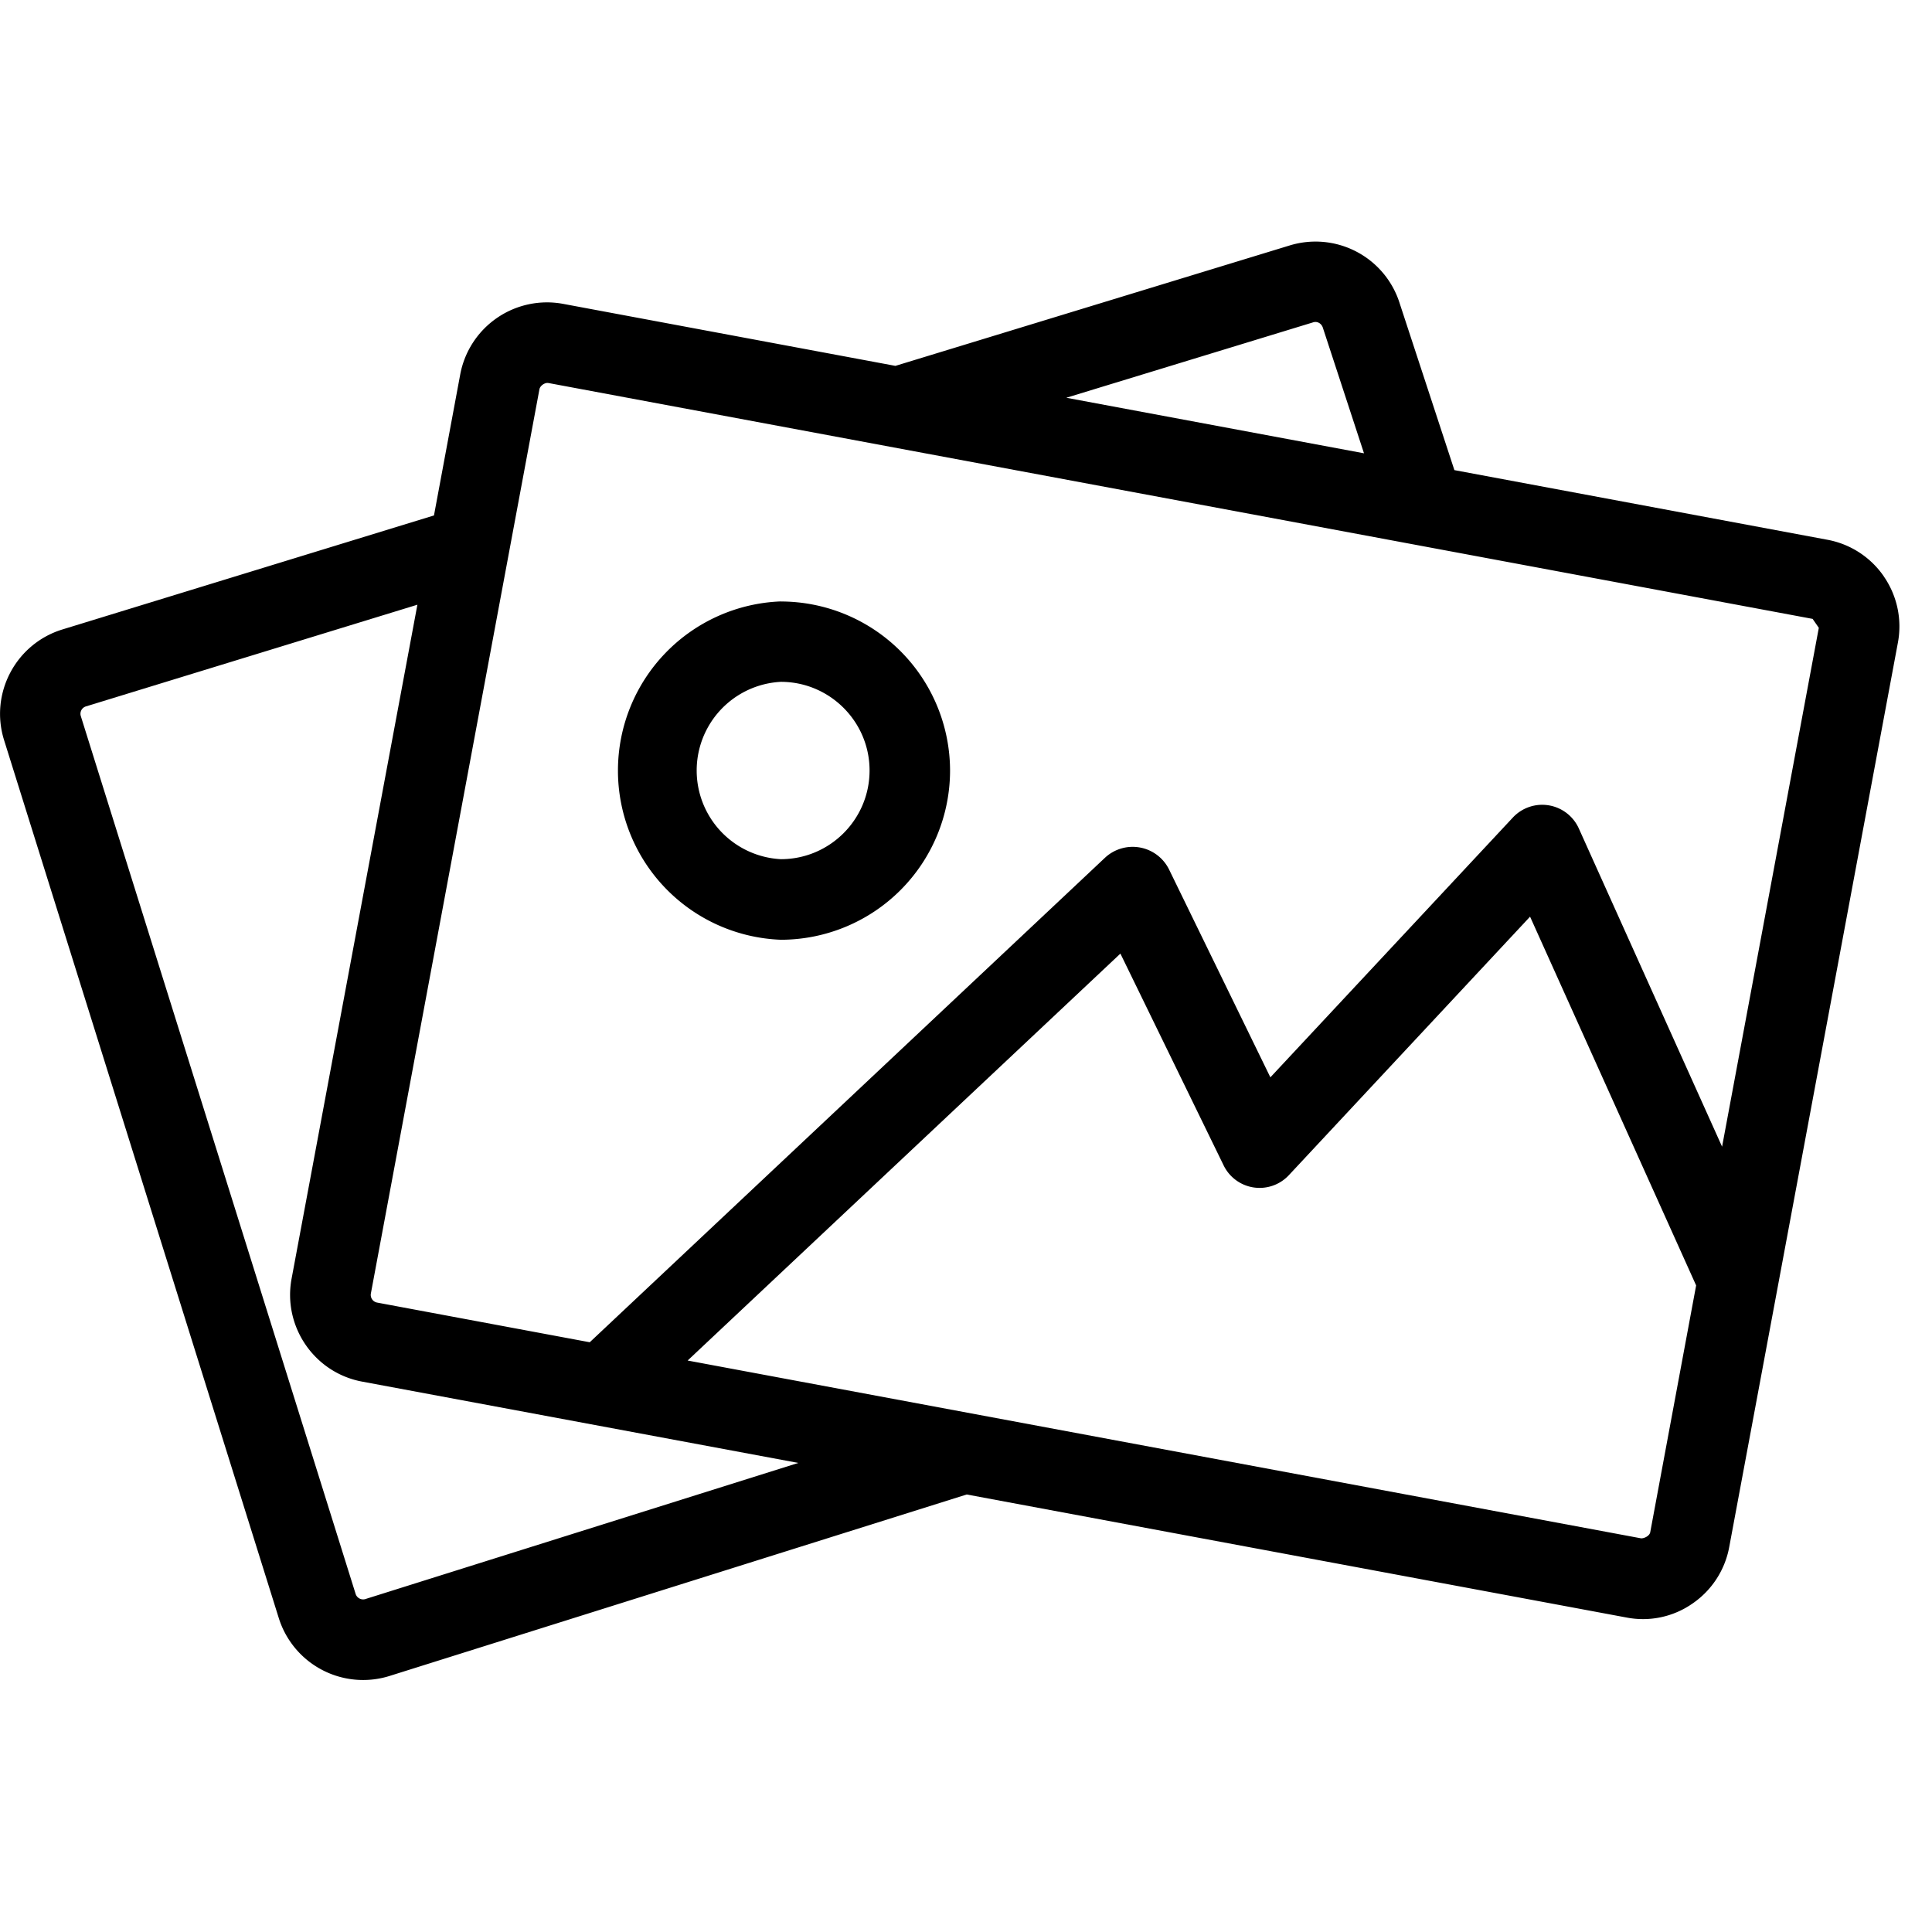
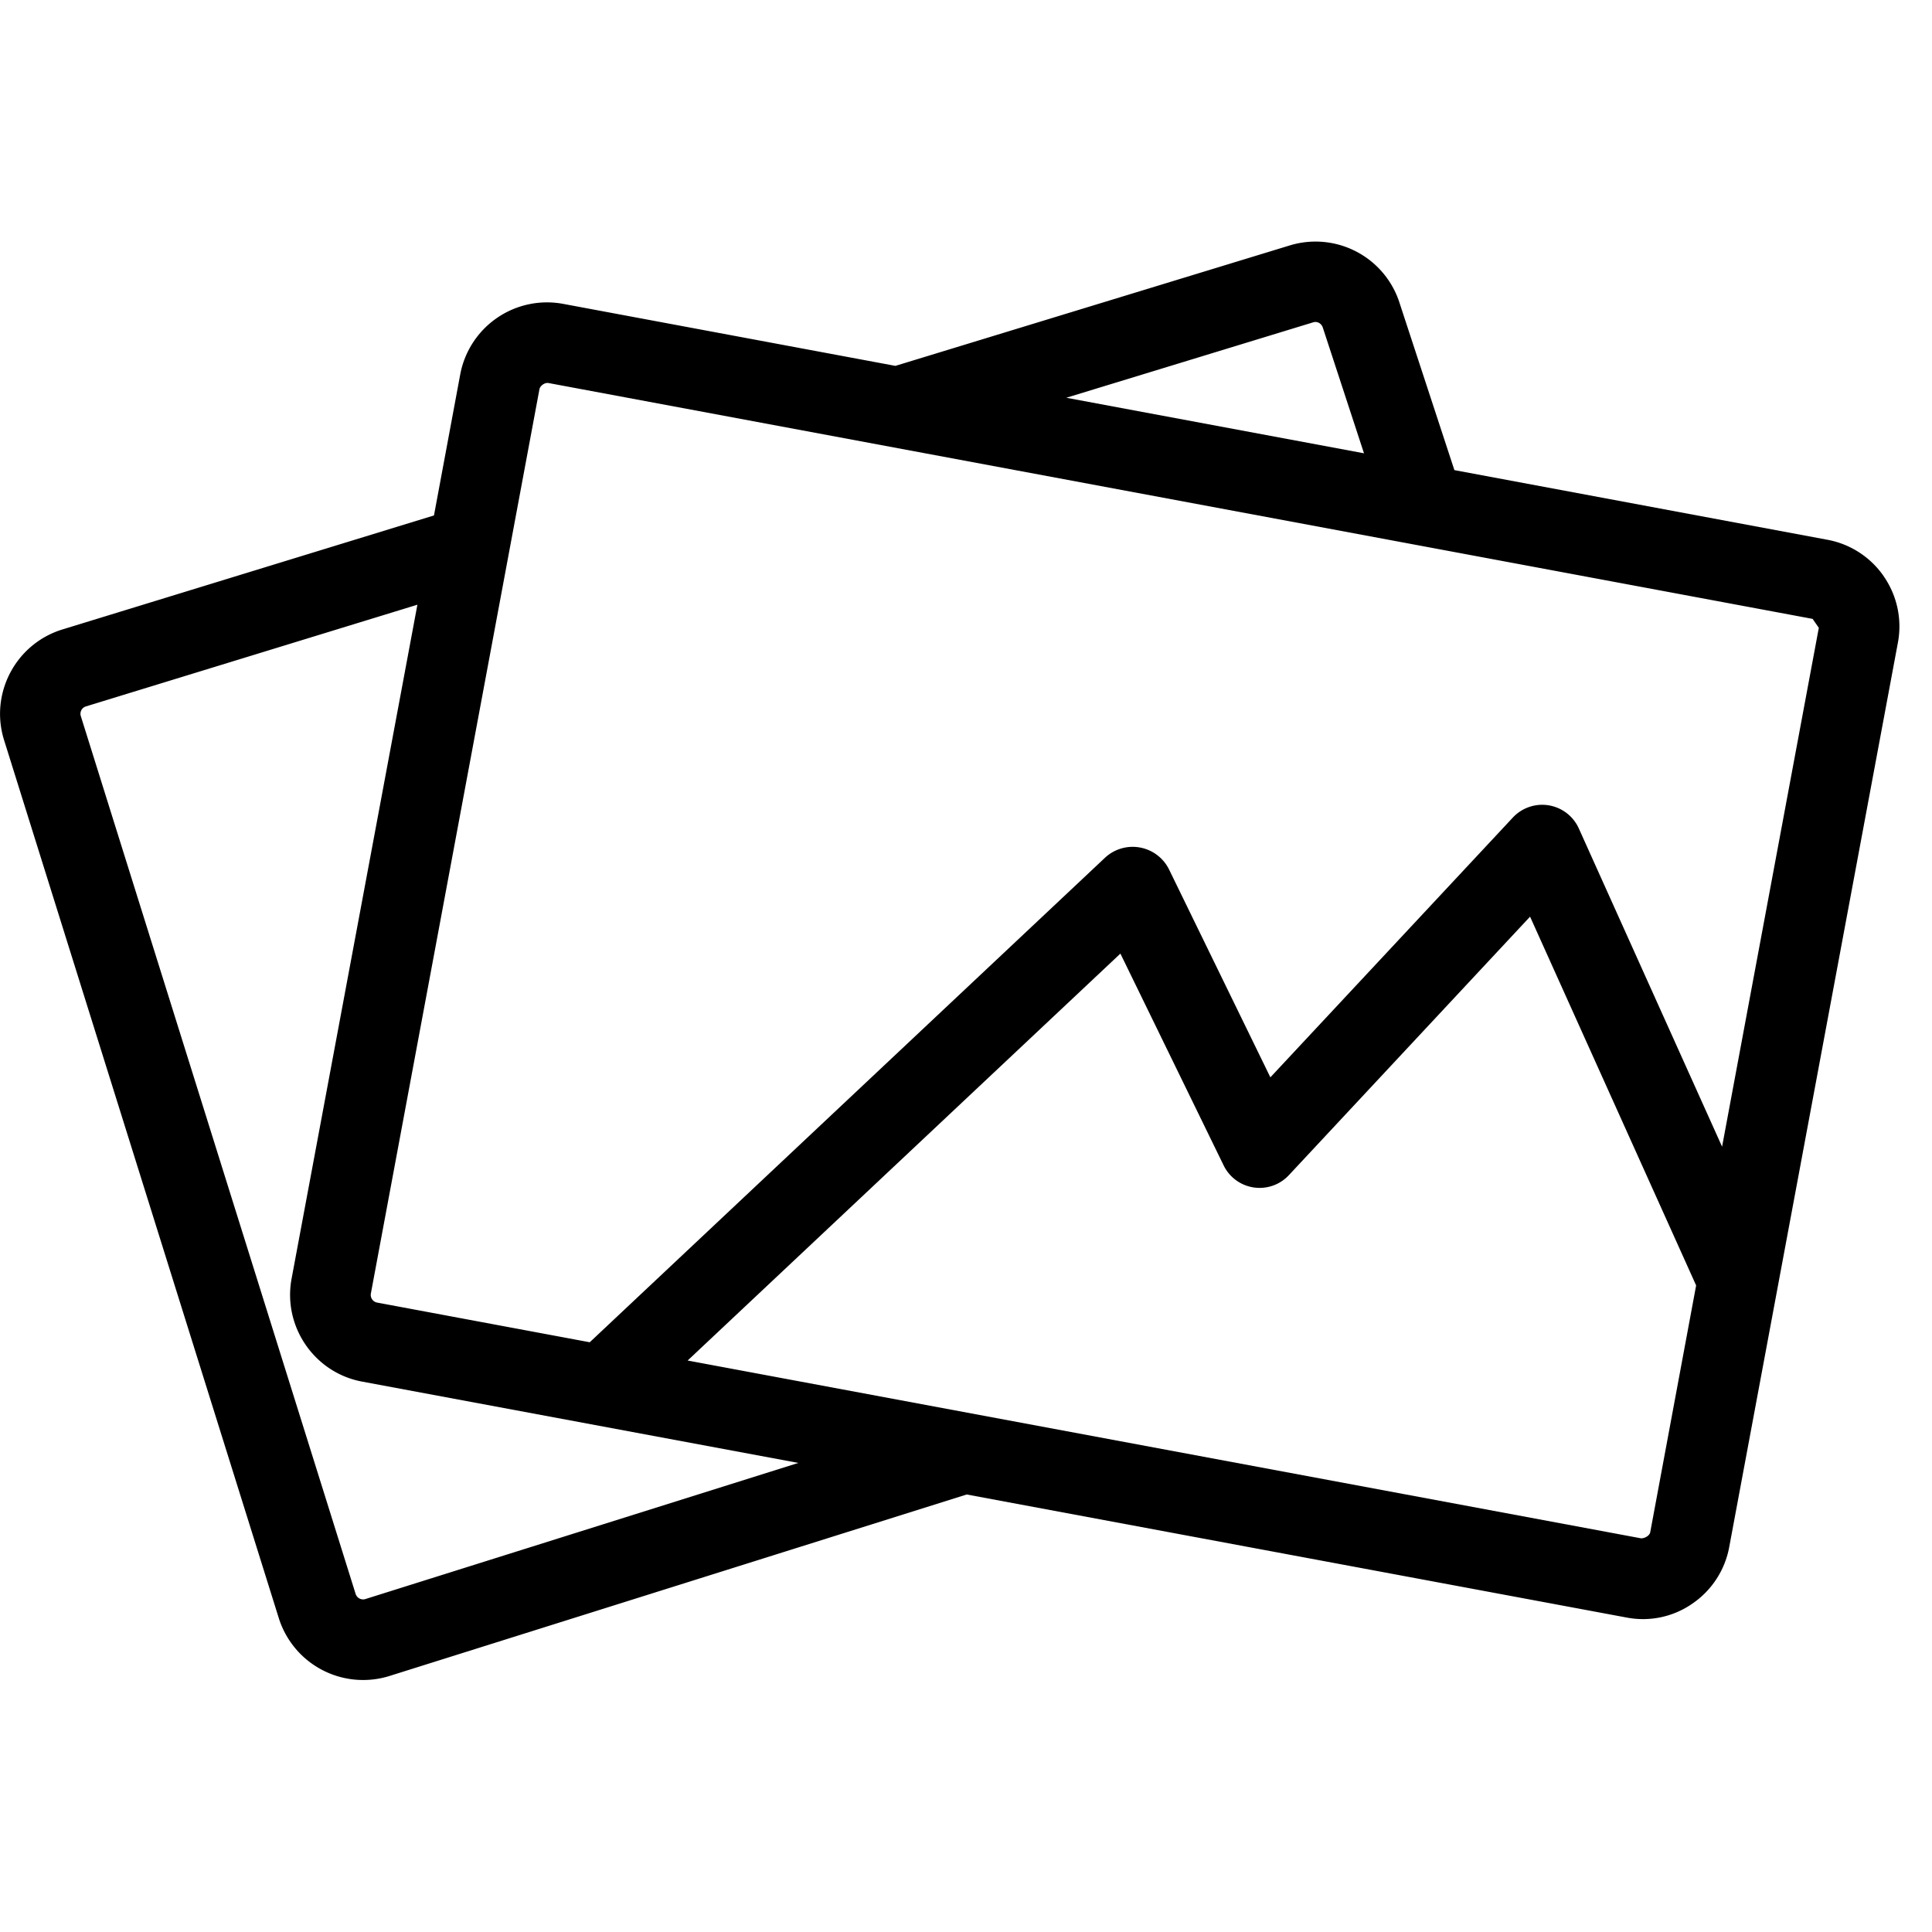
<svg xmlns="http://www.w3.org/2000/svg" width="24" height="24" viewBox="0 0 24 24">
  <g fill="none" fill-rule="evenodd" class="pictures-dark">
    <g fill="#000" fill-rule="nonzero" class="pictures-dark__thin-0619-album-picture-image-photo" transform="translate(0 3)">
      <path d="M23.403 4.162a1.091 1.091 0 0 0-.703-.457l-4.633-.865-.679-2.07a1.096 1.096 0 0 0-1.37-.72l-4.895 1.495-4.126-.77a1.097 1.097 0 0 0-1.28.877l-.326 1.751L.77 4.821c-.578.181-.9.797-.719 1.374L3.463 17.1a1.098 1.098 0 0 0 1.374.72l7.172-2.255 8.194 1.528a1.074 1.074 0 0 0 .82-.172 1.09 1.09 0 0 0 .458-.703l2.095-11.233a1.091 1.091 0 0 0-.173-.822zm-7.09-3.158c.052-.016.104.014.121.07l.51 1.557-3.698-.69 3.067-.937zM4.54 16.864a.098.098 0 0 1-.122-.063L1.004 5.896a.096.096 0 0 1 .061-.12l4.12-1.264-1.563 8.373c-.11.594.283 1.168.877 1.278l5.418 1.01-5.378 1.691zm15.96-.83c-.009.043-.067.075-.112.076L8.542 13.901l5.376-5.055 1.281 2.628a.497.497 0 0 0 .814.122l2.994-3.209 2.063 4.581-.57 3.065zm.893-4.788l-1.78-3.954a.499.499 0 0 0-.82-.136l-3.012 3.227-1.26-2.585a.504.504 0 0 0-.792-.145l-6.403 6.021-2.642-.493a.097.097 0 0 1-.077-.112L6.701 1.836c.007-.04.057-.079.1-.079l.012.001 15.704 2.93.077.111-1.202 6.447z" class="pictures-dark__thin-0619-album-picture-image-photo__shape" />
-       <path d="M9.7 4.471a2.103 2.103 0 0 0 0 4.203 2.104 2.104 0 0 0 2.102-2.102 2.104 2.104 0 0 0-2.102-2.1zm0 3.202a1.103 1.103 0 0 1 0-2.203c.607 0 1.102.494 1.102 1.101 0 .608-.494 1.102-1.102 1.102z" class="pictures-dark__thin-0619-album-picture-image-photo__shape" />
    </g>
  </g>
</svg>